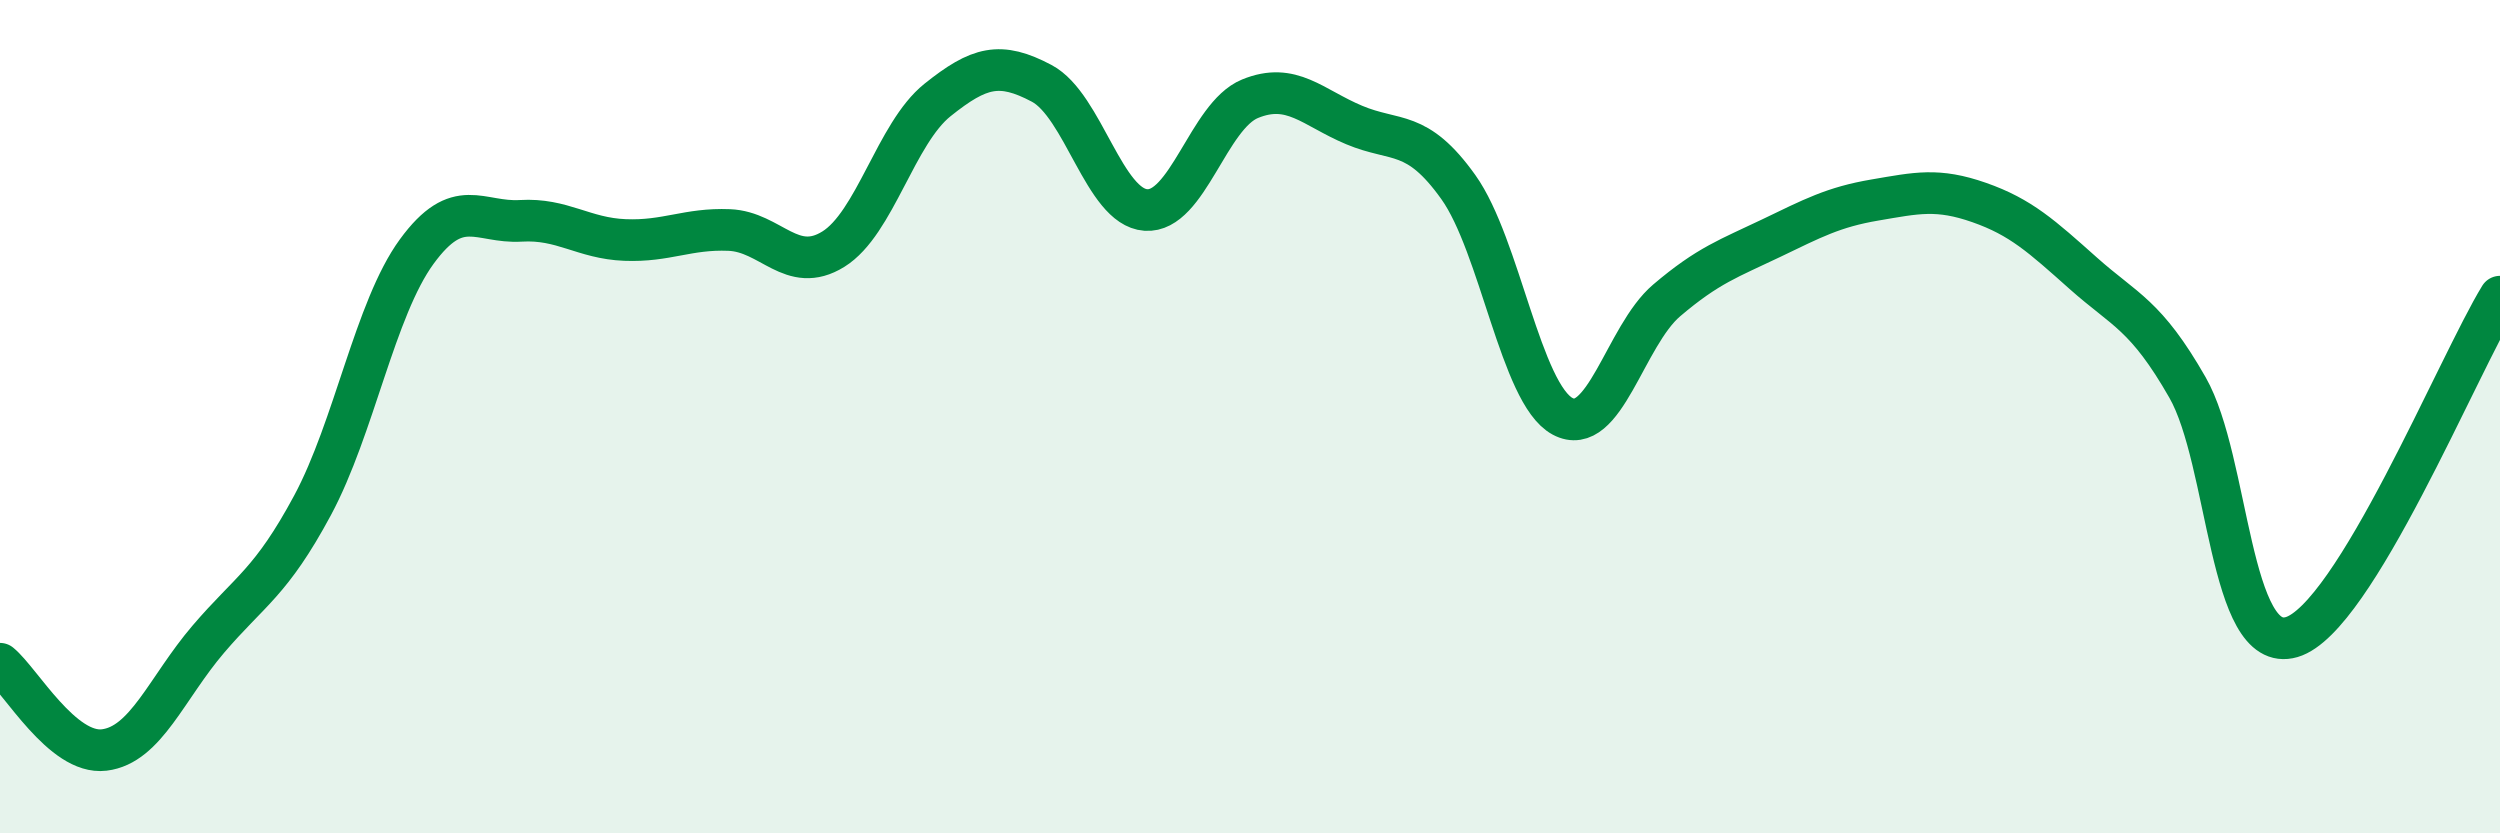
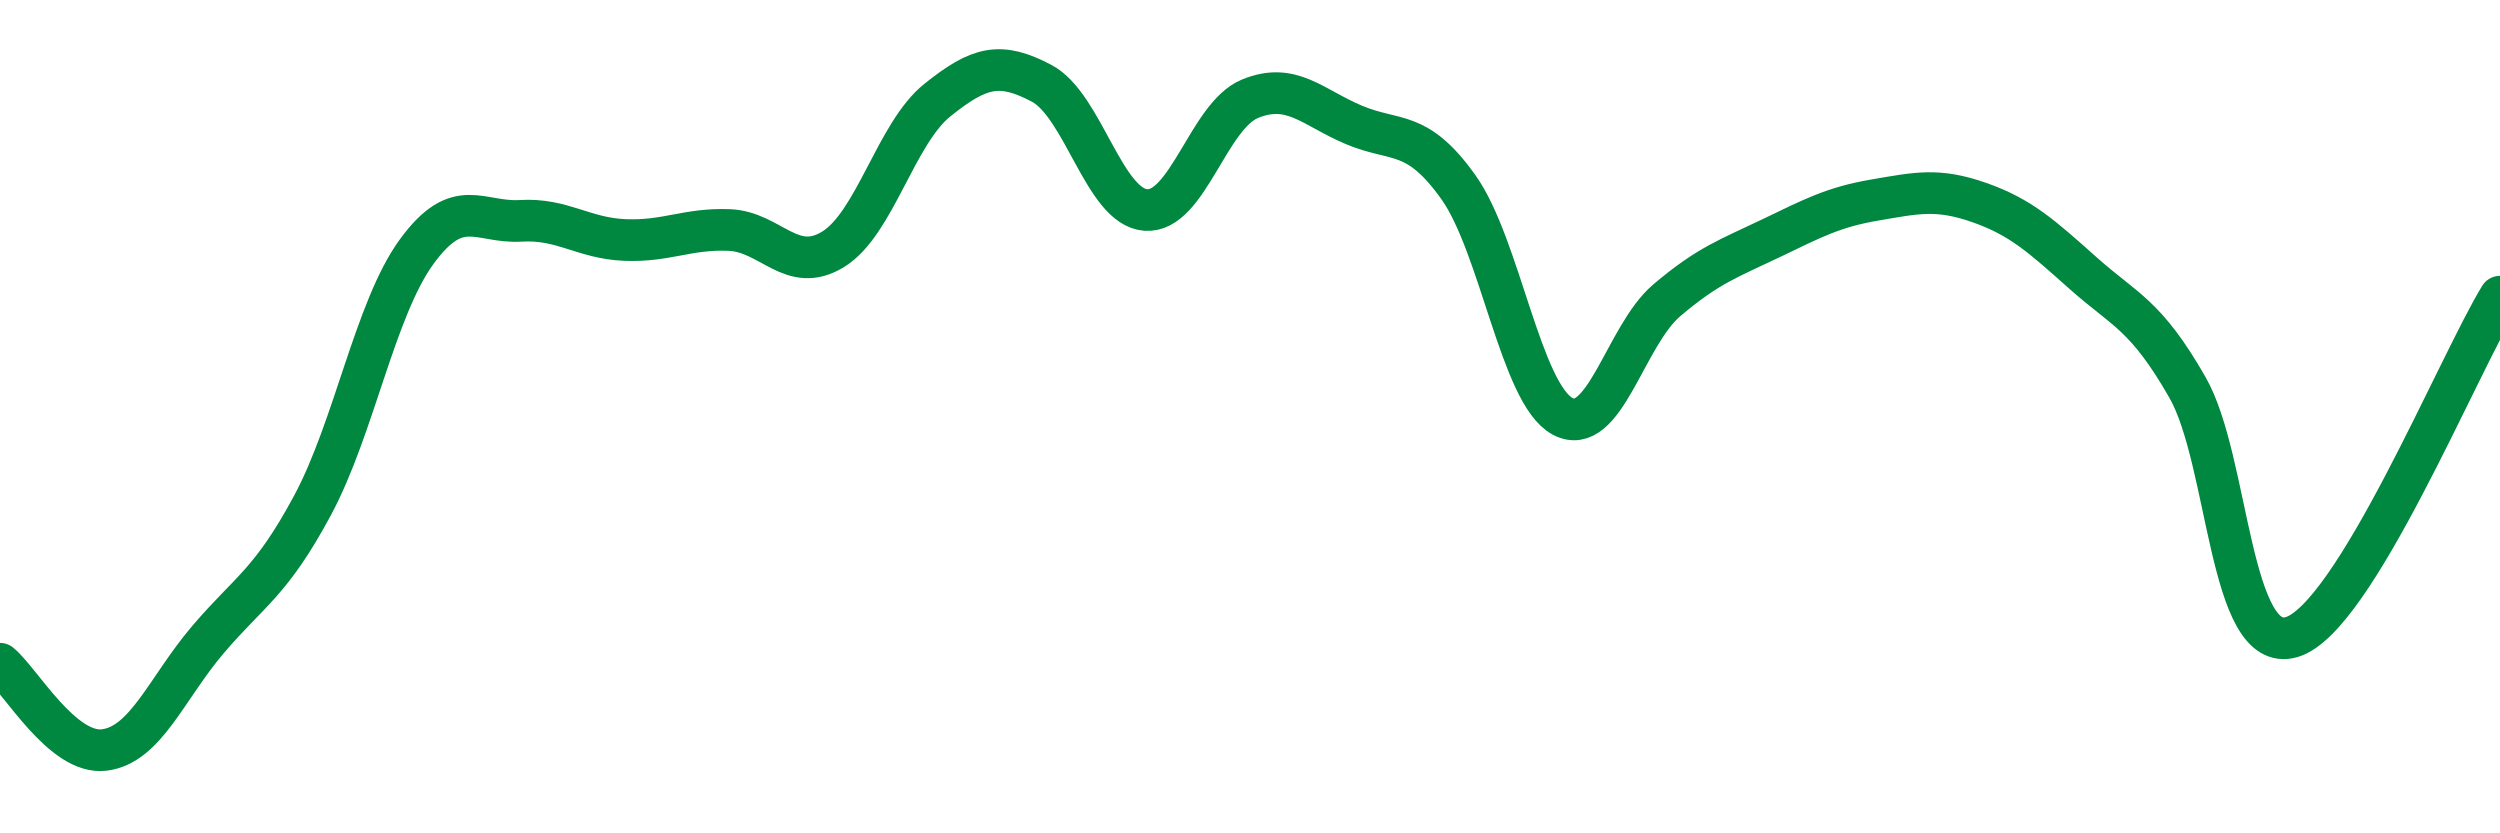
<svg xmlns="http://www.w3.org/2000/svg" width="60" height="20" viewBox="0 0 60 20">
-   <path d="M 0,15.93 C 0.5,16.34 1.5,18.12 2.5,18 C 3.5,17.88 4,16.51 5,15.34 C 6,14.17 6.5,13.99 7.5,12.13 C 8.5,10.27 9,7.41 10,6.04 C 11,4.67 11.5,5.36 12.5,5.3 C 13.5,5.24 14,5.72 15,5.76 C 16,5.8 16.5,5.48 17.5,5.52 C 18.5,5.56 19,6.6 20,5.98 C 21,5.36 21.5,3.2 22.5,2.4 C 23.5,1.6 24,1.47 25,2 C 26,2.53 26.5,4.97 27.5,5.04 C 28.5,5.11 29,2.78 30,2.37 C 31,1.96 31.5,2.58 32.5,3 C 33.5,3.42 34,3.09 35,4.49 C 36,5.89 36.5,9.45 37.5,9.99 C 38.5,10.53 39,8.06 40,7.21 C 41,6.36 41.5,6.2 42.5,5.72 C 43.5,5.24 44,4.97 45,4.8 C 46,4.63 46.5,4.51 47.5,4.86 C 48.5,5.21 49,5.67 50,6.56 C 51,7.45 51.5,7.55 52.5,9.3 C 53.5,11.05 53.5,15.73 55,15.29 C 56.5,14.85 59,8.75 60,7.12L60 20L0 20Z" fill="#008740" opacity="0.1" stroke-linecap="round" stroke-linejoin="round" />
  <path d="M 0,15.93 C 0.5,16.34 1.5,18.12 2.5,18 C 3.5,17.88 4,16.51 5,15.34 C 6,14.17 6.5,13.99 7.5,12.13 C 8.5,10.27 9,7.41 10,6.04 C 11,4.67 11.5,5.36 12.5,5.3 C 13.5,5.24 14,5.72 15,5.76 C 16,5.8 16.5,5.48 17.5,5.52 C 18.5,5.56 19,6.6 20,5.98 C 21,5.36 21.5,3.2 22.5,2.4 C 23.5,1.6 24,1.47 25,2 C 26,2.53 26.5,4.97 27.5,5.04 C 28.5,5.11 29,2.78 30,2.37 C 31,1.96 31.5,2.58 32.5,3 C 33.5,3.42 34,3.09 35,4.49 C 36,5.89 36.5,9.45 37.5,9.99 C 38.5,10.53 39,8.06 40,7.21 C 41,6.36 41.5,6.2 42.5,5.72 C 43.5,5.24 44,4.97 45,4.8 C 46,4.63 46.5,4.51 47.5,4.86 C 48.5,5.21 49,5.67 50,6.56 C 51,7.45 51.5,7.55 52.5,9.3 C 53.5,11.05 53.5,15.73 55,15.29 C 56.5,14.85 59,8.75 60,7.12" stroke="#008740" stroke-width="1" fill="none" stroke-linecap="round" stroke-linejoin="round" />
</svg>